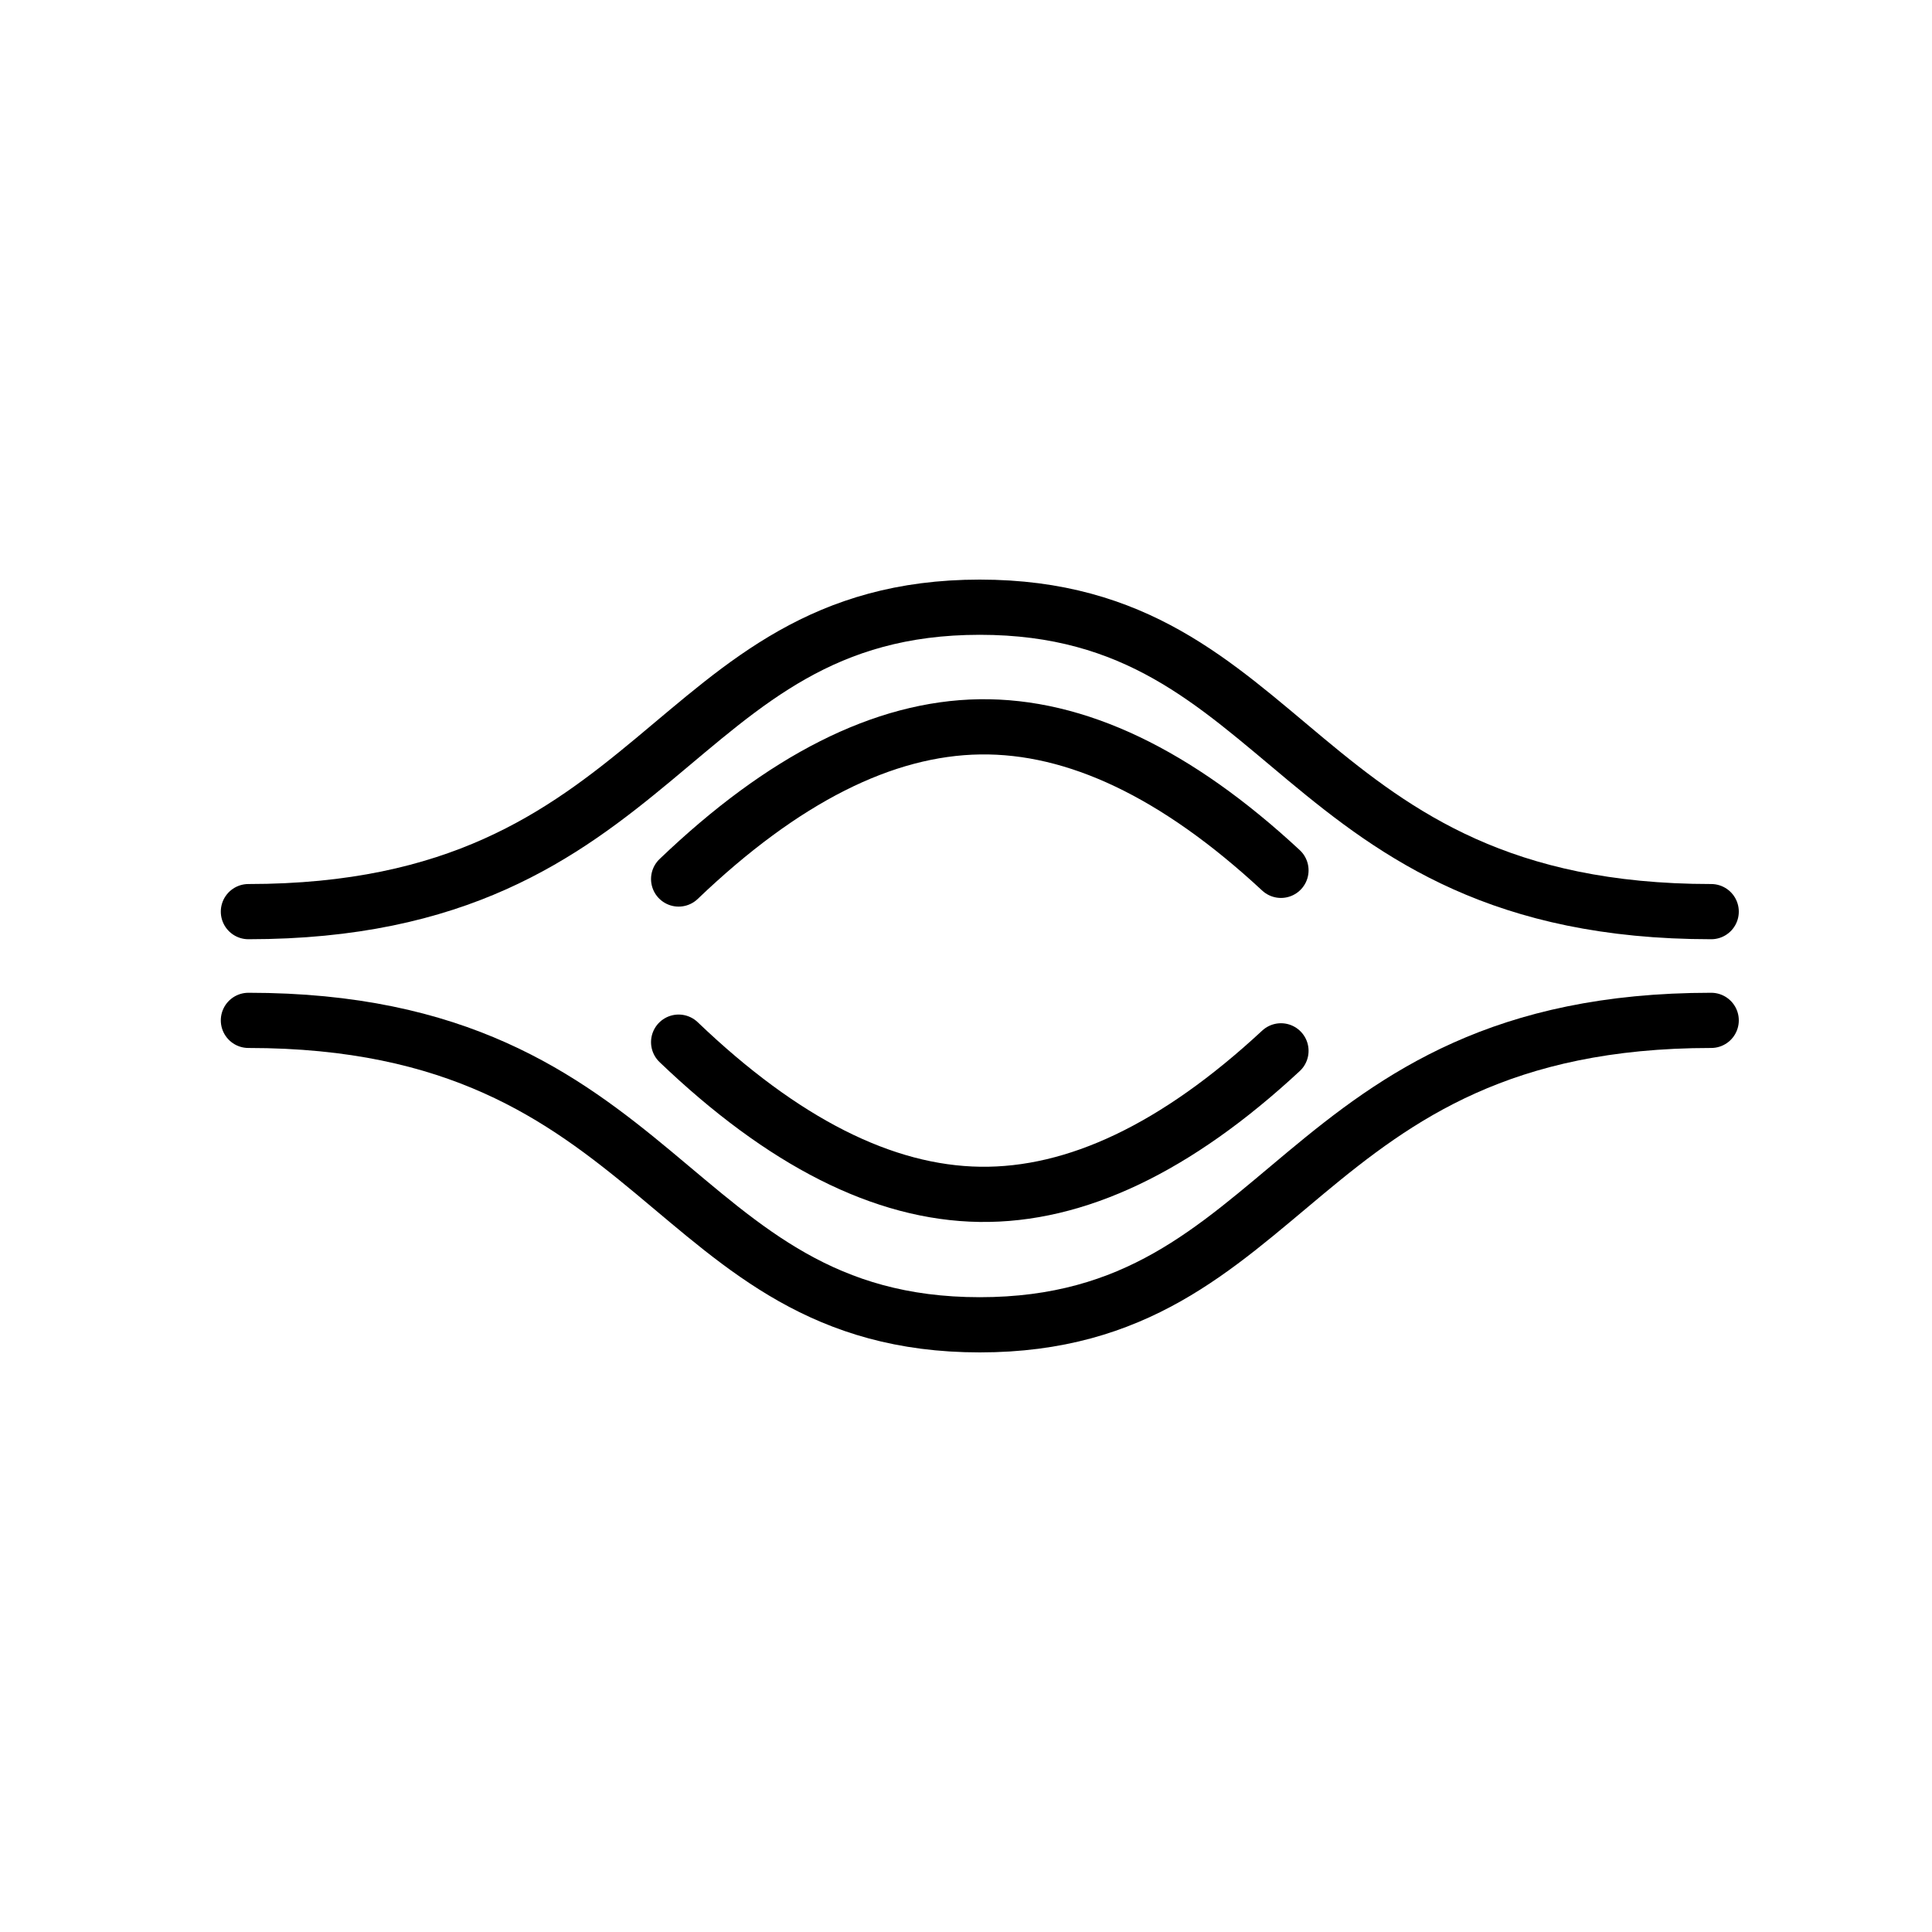
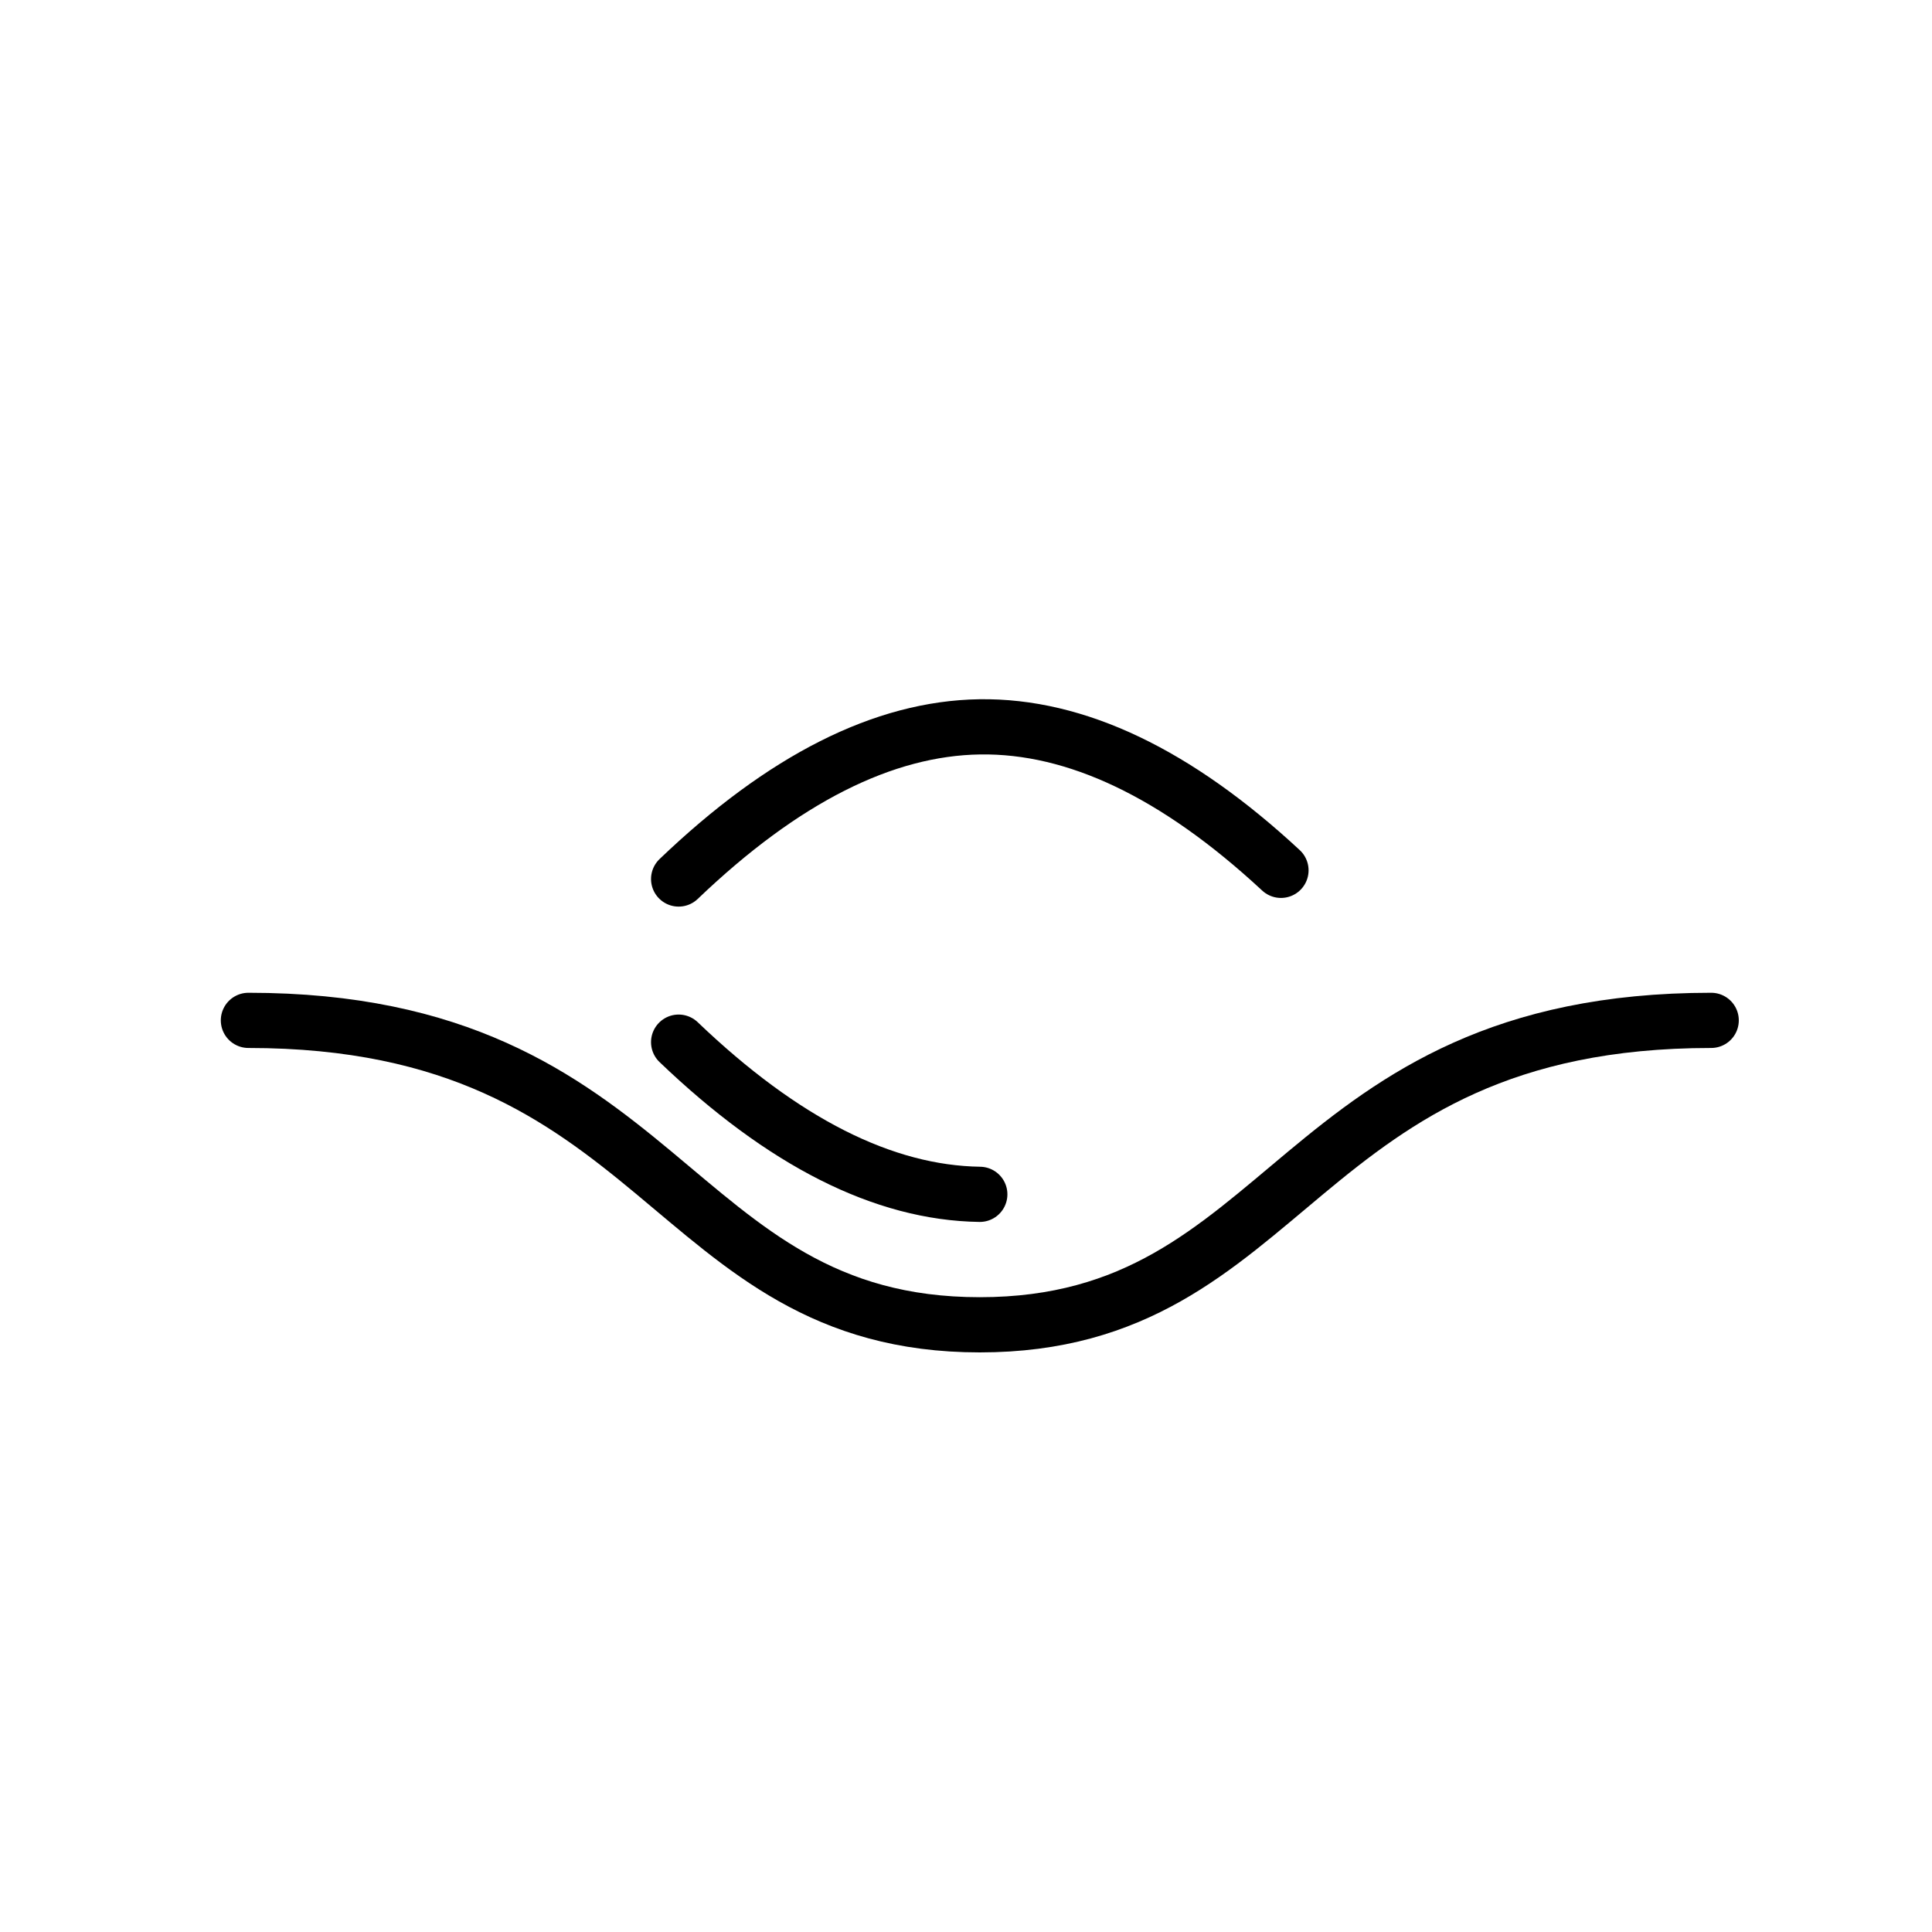
<svg xmlns="http://www.w3.org/2000/svg" width="70px" height="70px" viewBox="0 0 70 70" version="1.1">
  <title>Icons/Zentren/Neuromuskulaeres-Zentrum</title>
  <desc>Created with Sketch.</desc>
  <defs />
  <g id="Symbols" stroke="none" stroke-width="1" fill="none" fill-rule="evenodd" stroke-linecap="round">
    <g id="Icons/Zentren/Neuromuskulaeres-Zentrum" stroke="#000000" stroke-width="2">
      <g id="Group" transform="translate(9, 22)">
        <g id="np_muscle_196370_000000">
-           <path d="M0,11.03 C15.143,11.03 15.176,3.0615241e-16 26.5,0 C37.824,0 37.857,11.03 53,11.03" id="Path-6" stroke-linejoin="round" />
          <path d="M15.588,9.848 C19.375,6.223 23.013,4.386 26.5,4.335 C29.987,4.285 33.625,6.018 37.412,9.534" id="Path-5" />
          <path d="M0,26 C15.143,26 15.176,14.97 26.5,14.97 C37.824,14.97 37.857,26 53,26" id="Path-6" stroke-linejoin="round" transform="translate(26.5, 20.485) scale(1, -1) translate(-26.5, -20.485) " />
-           <path d="M15.588,21.273 C19.375,17.648 23.013,15.81 26.5,15.759 C29.987,15.709 33.625,17.442 37.412,20.958" id="Path-5" transform="translate(26.5, 18.516) scale(1, -1) translate(-26.5, -18.516) " />
+           <path d="M15.588,21.273 C19.375,17.648 23.013,15.81 26.5,15.759 " id="Path-5" transform="translate(26.5, 18.516) scale(1, -1) translate(-26.5, -18.516) " />
        </g>
      </g>
    </g>
  </g>
</svg>